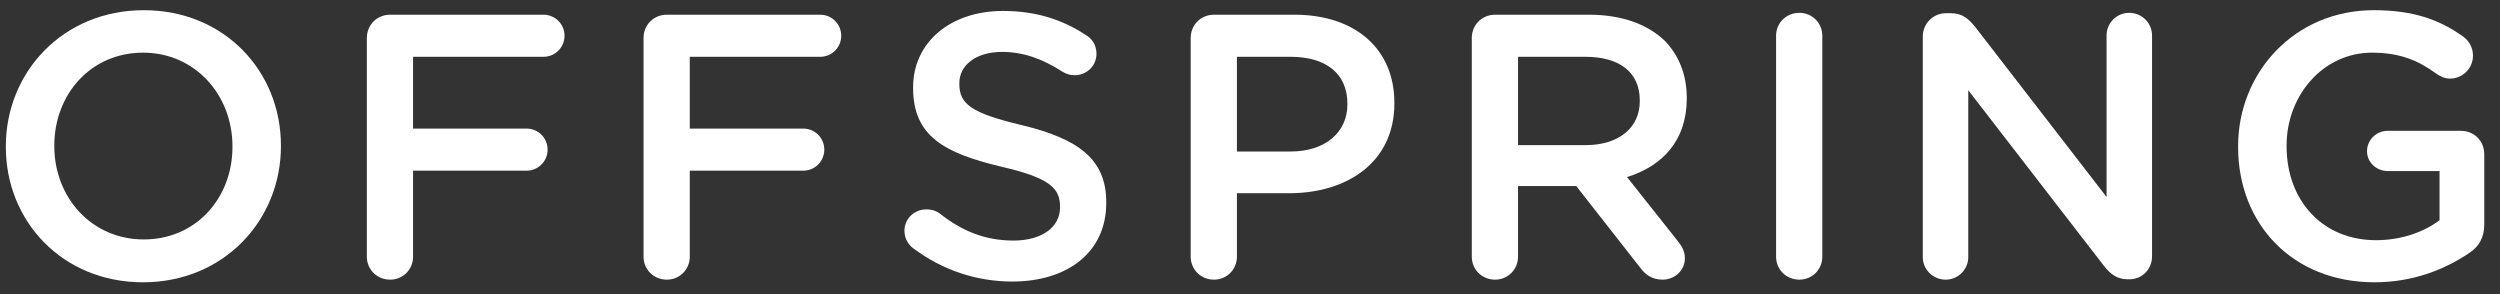
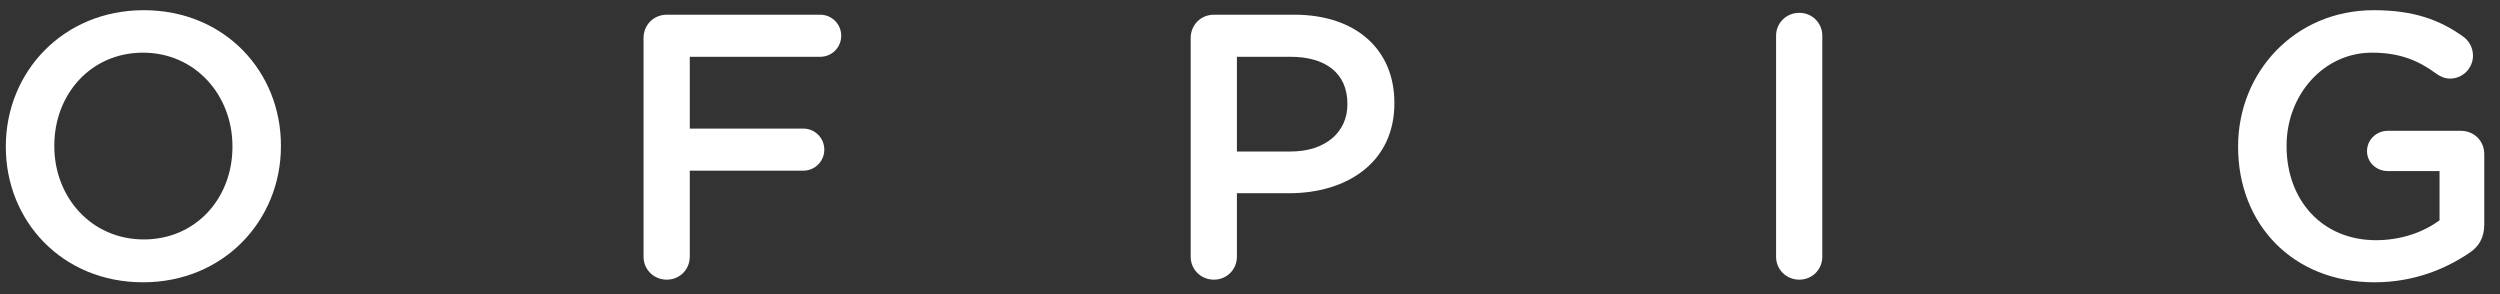
<svg xmlns="http://www.w3.org/2000/svg" width="153" height="18" viewBox="0 0 153 18" fill="none">
  <rect x="0" y="0" width="153" height="18" fill="#333333" stroke="none" />
  <path d="M8.752 17.276C13.697 17.276 17.193 13.481 17.193 8.95V8.904C17.193 4.373 13.743 0.624 8.798 0.624C3.853 0.624 0.357 4.419 0.357 8.95V8.996C0.357 13.527 3.807 17.276 8.752 17.276ZM8.798 14.654C5.601 14.654 3.324 12.078 3.324 8.95V8.904C3.324 5.776 5.555 3.223 8.752 3.223C11.949 3.223 14.226 5.822 14.226 8.95V8.996C14.226 12.124 11.995 14.654 8.798 14.654Z" fill="white" />
-   <path d="M22.451 15.712C22.451 16.494 23.072 17.115 23.877 17.115C24.659 17.115 25.28 16.494 25.28 15.712V10.445H32.226C32.939 10.445 33.514 9.87 33.514 9.157C33.514 8.444 32.939 7.869 32.226 7.869H25.28V3.476H33.261C33.974 3.476 34.549 2.901 34.549 2.188C34.549 1.475 33.974 0.9 33.261 0.9H23.877C23.072 0.9 22.451 1.521 22.451 2.326V15.712Z" fill="white" />
  <path d="M39.385 15.712C39.385 16.494 40.006 17.115 40.811 17.115C41.593 17.115 42.214 16.494 42.214 15.712V10.445H49.16C49.873 10.445 50.448 9.87 50.448 9.157C50.448 8.444 49.873 7.869 49.16 7.869H42.214V3.476H50.195C50.908 3.476 51.483 2.901 51.483 2.188C51.483 1.475 50.908 0.9 50.195 0.9H40.811C40.006 0.9 39.385 1.521 39.385 2.326V15.712Z" fill="white" />
-   <path d="M61.953 17.23C65.334 17.23 67.703 15.436 67.703 12.423V12.377C67.703 9.709 65.956 8.49 62.551 7.662C59.447 6.926 58.711 6.374 58.711 5.132V5.086C58.711 4.028 59.676 3.177 61.333 3.177C62.597 3.177 63.793 3.591 65.035 4.396C65.265 4.534 65.495 4.603 65.771 4.603C66.507 4.603 67.105 4.028 67.105 3.292C67.105 2.74 66.806 2.349 66.484 2.165C65.035 1.199 63.403 0.67 61.379 0.67C58.181 0.67 55.882 2.579 55.882 5.339V5.385C55.882 8.352 57.813 9.364 61.24 10.192C64.231 10.882 64.874 11.503 64.874 12.653V12.699C64.874 13.895 63.77 14.723 62.023 14.723C60.275 14.723 58.848 14.125 57.514 13.067C57.33 12.929 57.077 12.814 56.687 12.814C55.95 12.814 55.352 13.389 55.352 14.125C55.352 14.585 55.583 14.976 55.904 15.206C57.698 16.54 59.769 17.23 61.953 17.23Z" fill="white" />
  <path d="M72.87 15.712C72.87 16.494 73.491 17.115 74.296 17.115C75.078 17.115 75.699 16.494 75.699 15.712V11.825H78.896C82.438 11.825 85.336 9.939 85.336 6.328V6.282C85.336 3.039 82.99 0.9 79.218 0.9H74.296C73.491 0.9 72.87 1.521 72.87 2.326V15.712ZM75.699 9.272V3.476H78.988C81.104 3.476 82.461 4.465 82.461 6.351V6.397C82.461 8.076 81.127 9.272 78.988 9.272H75.699Z" fill="white" />
-   <path d="M90.074 15.712C90.074 16.494 90.695 17.115 91.5 17.115C92.282 17.115 92.903 16.494 92.903 15.712V11.388H96.468L100.378 16.379C100.7 16.816 101.114 17.115 101.758 17.115C102.448 17.115 103.115 16.586 103.115 15.804C103.115 15.367 102.931 15.068 102.655 14.723L99.573 10.836C101.735 10.169 103.23 8.605 103.23 6.029V5.983C103.23 4.58 102.747 3.384 101.896 2.51C100.861 1.498 99.274 0.9 97.25 0.9H91.5C90.695 0.9 90.074 1.521 90.074 2.326V15.712ZM92.903 8.881V3.476H97.02C99.113 3.476 100.355 4.419 100.355 6.144V6.19C100.355 7.823 99.067 8.881 97.043 8.881H92.903Z" fill="white" />
  <path d="M108.696 15.712C108.696 16.494 109.317 17.115 110.122 17.115C110.904 17.115 111.525 16.494 111.525 15.712V2.188C111.525 1.406 110.904 0.785 110.122 0.785C109.317 0.785 108.696 1.406 108.696 2.188V15.712Z" fill="white" />
-   <path d="M117.675 15.735C117.675 16.494 118.296 17.115 119.078 17.115C119.837 17.115 120.458 16.494 120.458 15.735V5.523L128.738 16.241C129.129 16.747 129.543 17.092 130.21 17.092H130.325C131.107 17.092 131.705 16.471 131.705 15.689V2.165C131.705 1.406 131.084 0.785 130.302 0.785C129.543 0.785 128.922 1.406 128.922 2.165V12.055L120.872 1.636C120.481 1.153 120.09 0.808 119.4 0.808H119.101C118.296 0.808 117.675 1.452 117.675 2.234V15.735Z" fill="white" />
  <path d="M145.321 17.276C147.736 17.276 149.668 16.448 151.048 15.528C151.715 15.114 152.037 14.539 152.037 13.734V9.433C152.037 8.628 151.416 8.007 150.611 8.007H146.126C145.436 8.007 144.861 8.559 144.861 9.249C144.861 9.939 145.436 10.468 146.126 10.468H149.3V13.481C148.311 14.217 146.931 14.7 145.413 14.7C142.124 14.7 139.939 12.262 139.939 8.95V8.904C139.939 5.822 142.193 3.223 145.16 3.223C146.908 3.223 148.035 3.729 149.07 4.488C149.3 4.649 149.576 4.81 149.944 4.81C150.726 4.81 151.347 4.166 151.347 3.407C151.347 2.855 151.048 2.464 150.772 2.257C149.3 1.199 147.69 0.624 145.275 0.624C140.422 0.624 136.972 4.442 136.972 8.95V8.996C136.972 13.688 140.284 17.276 145.321 17.276Z" fill="white" />
</svg>